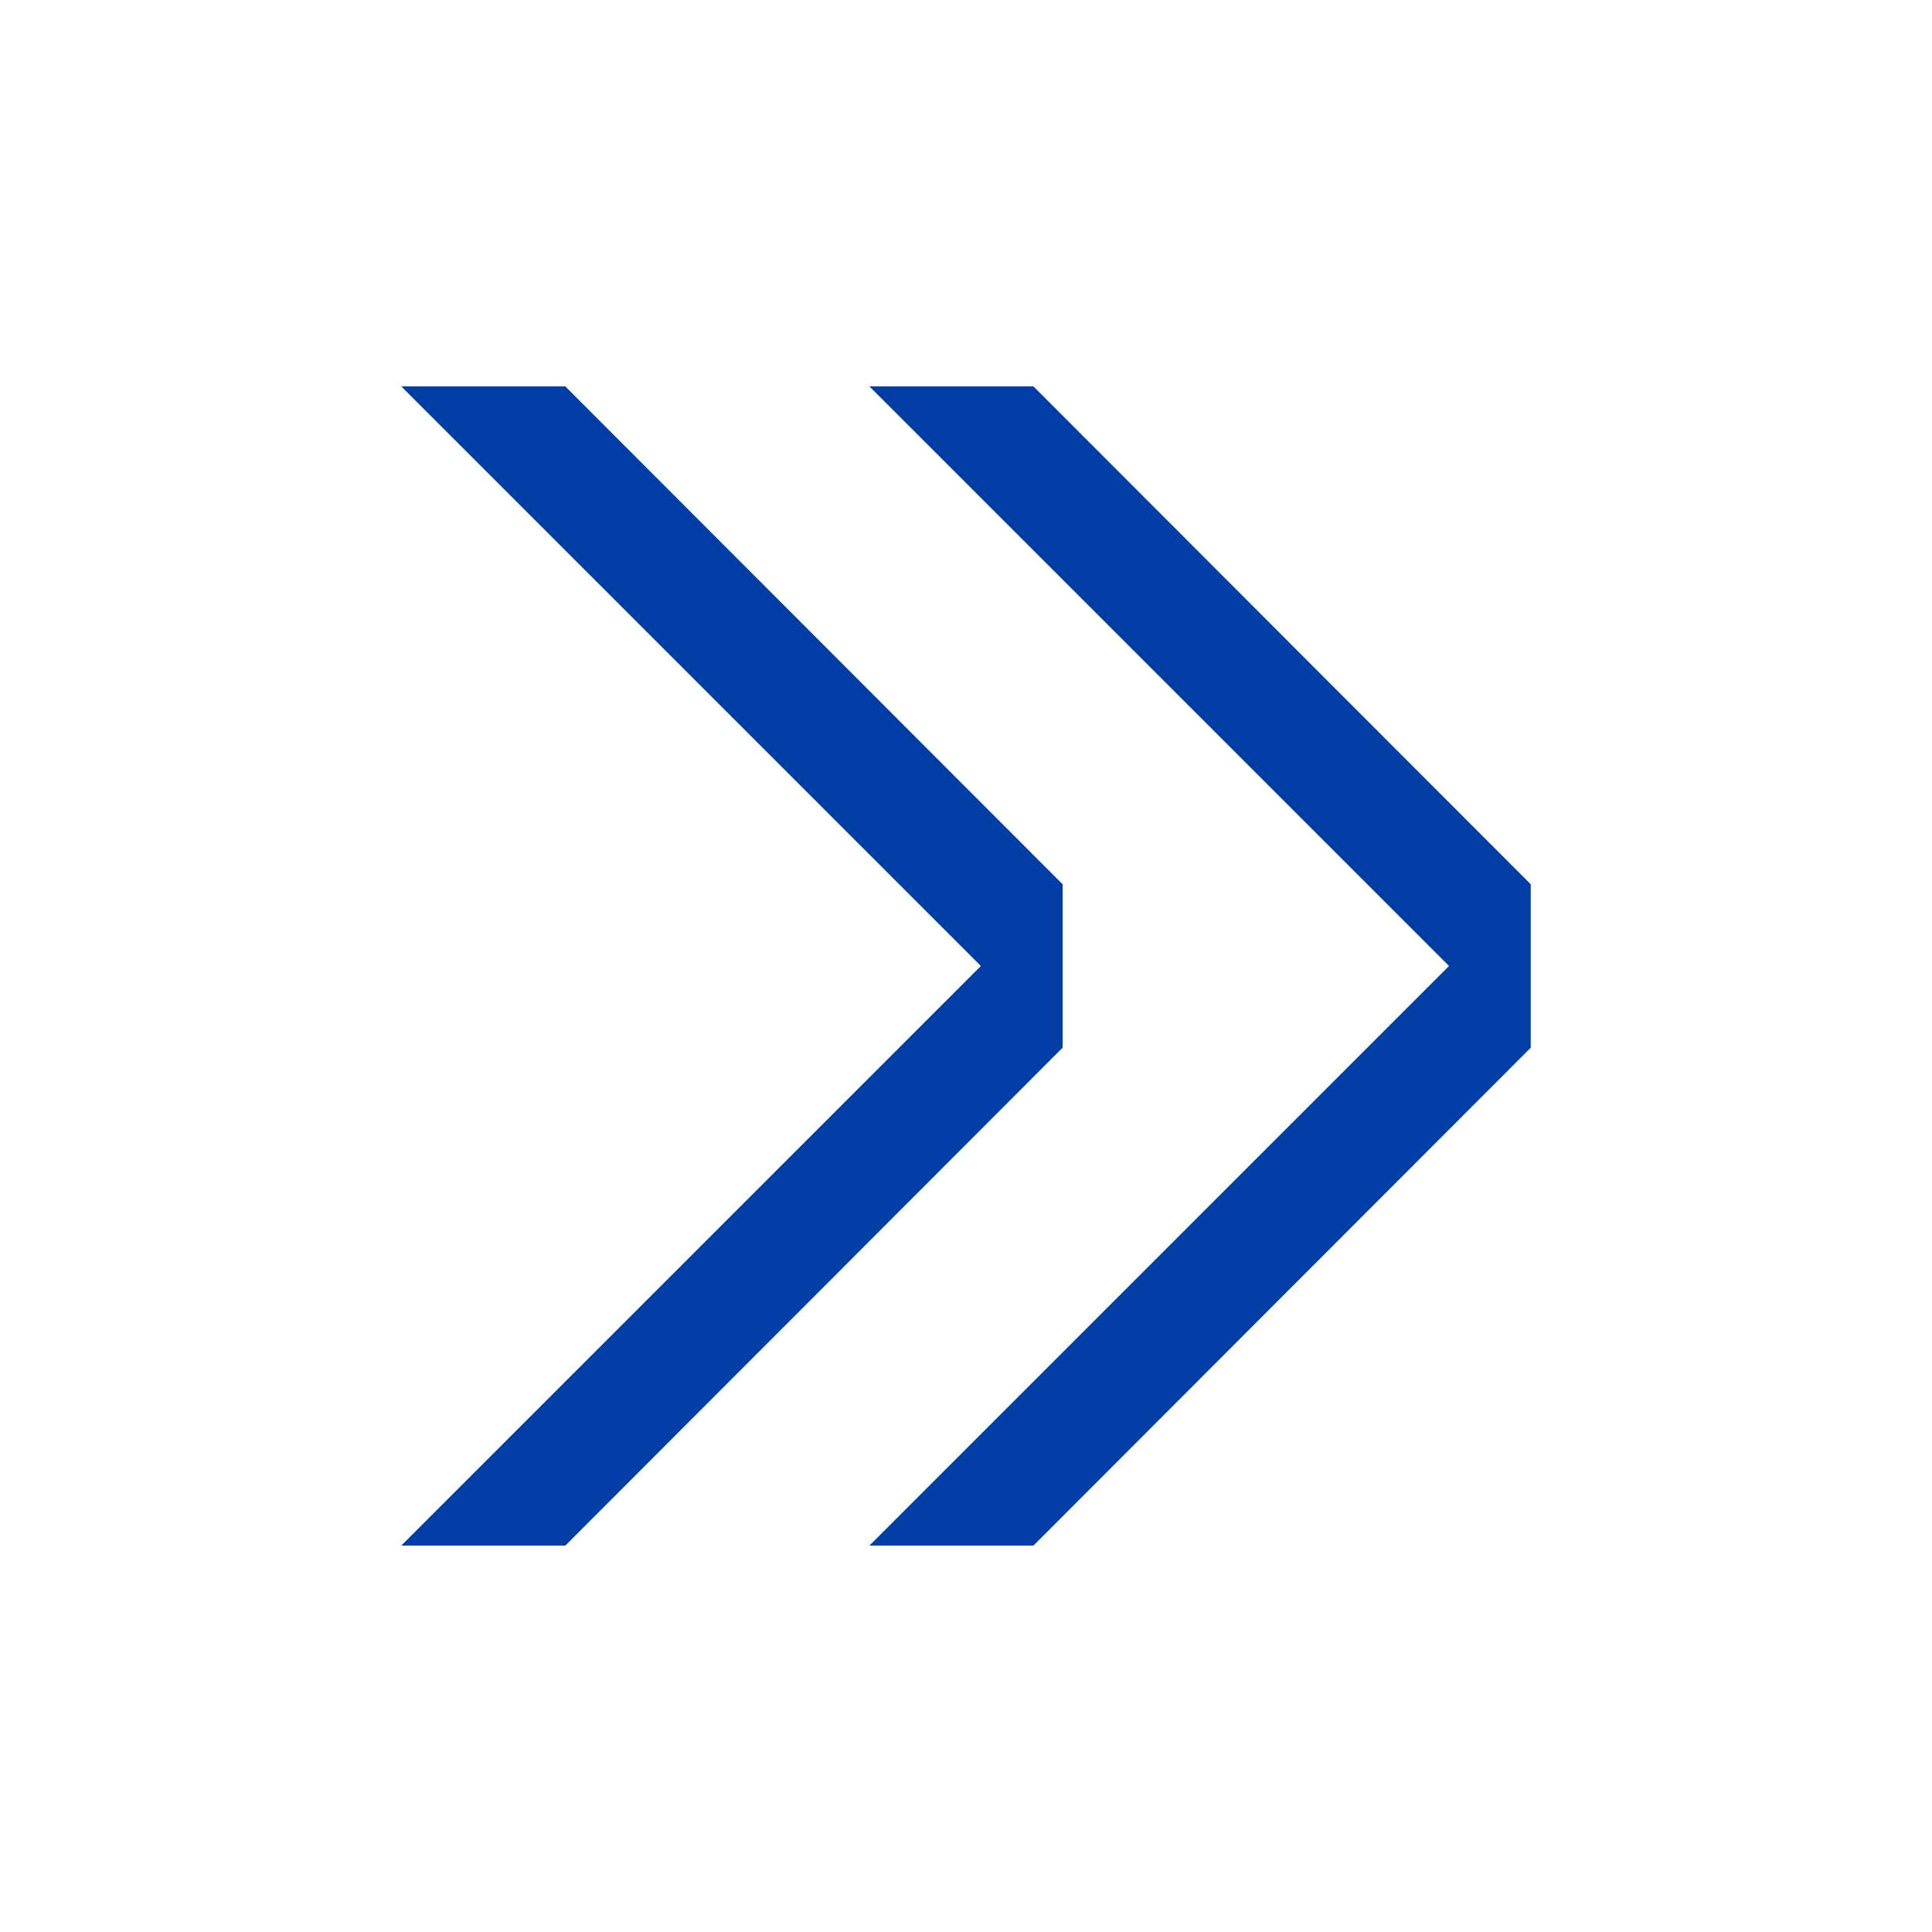
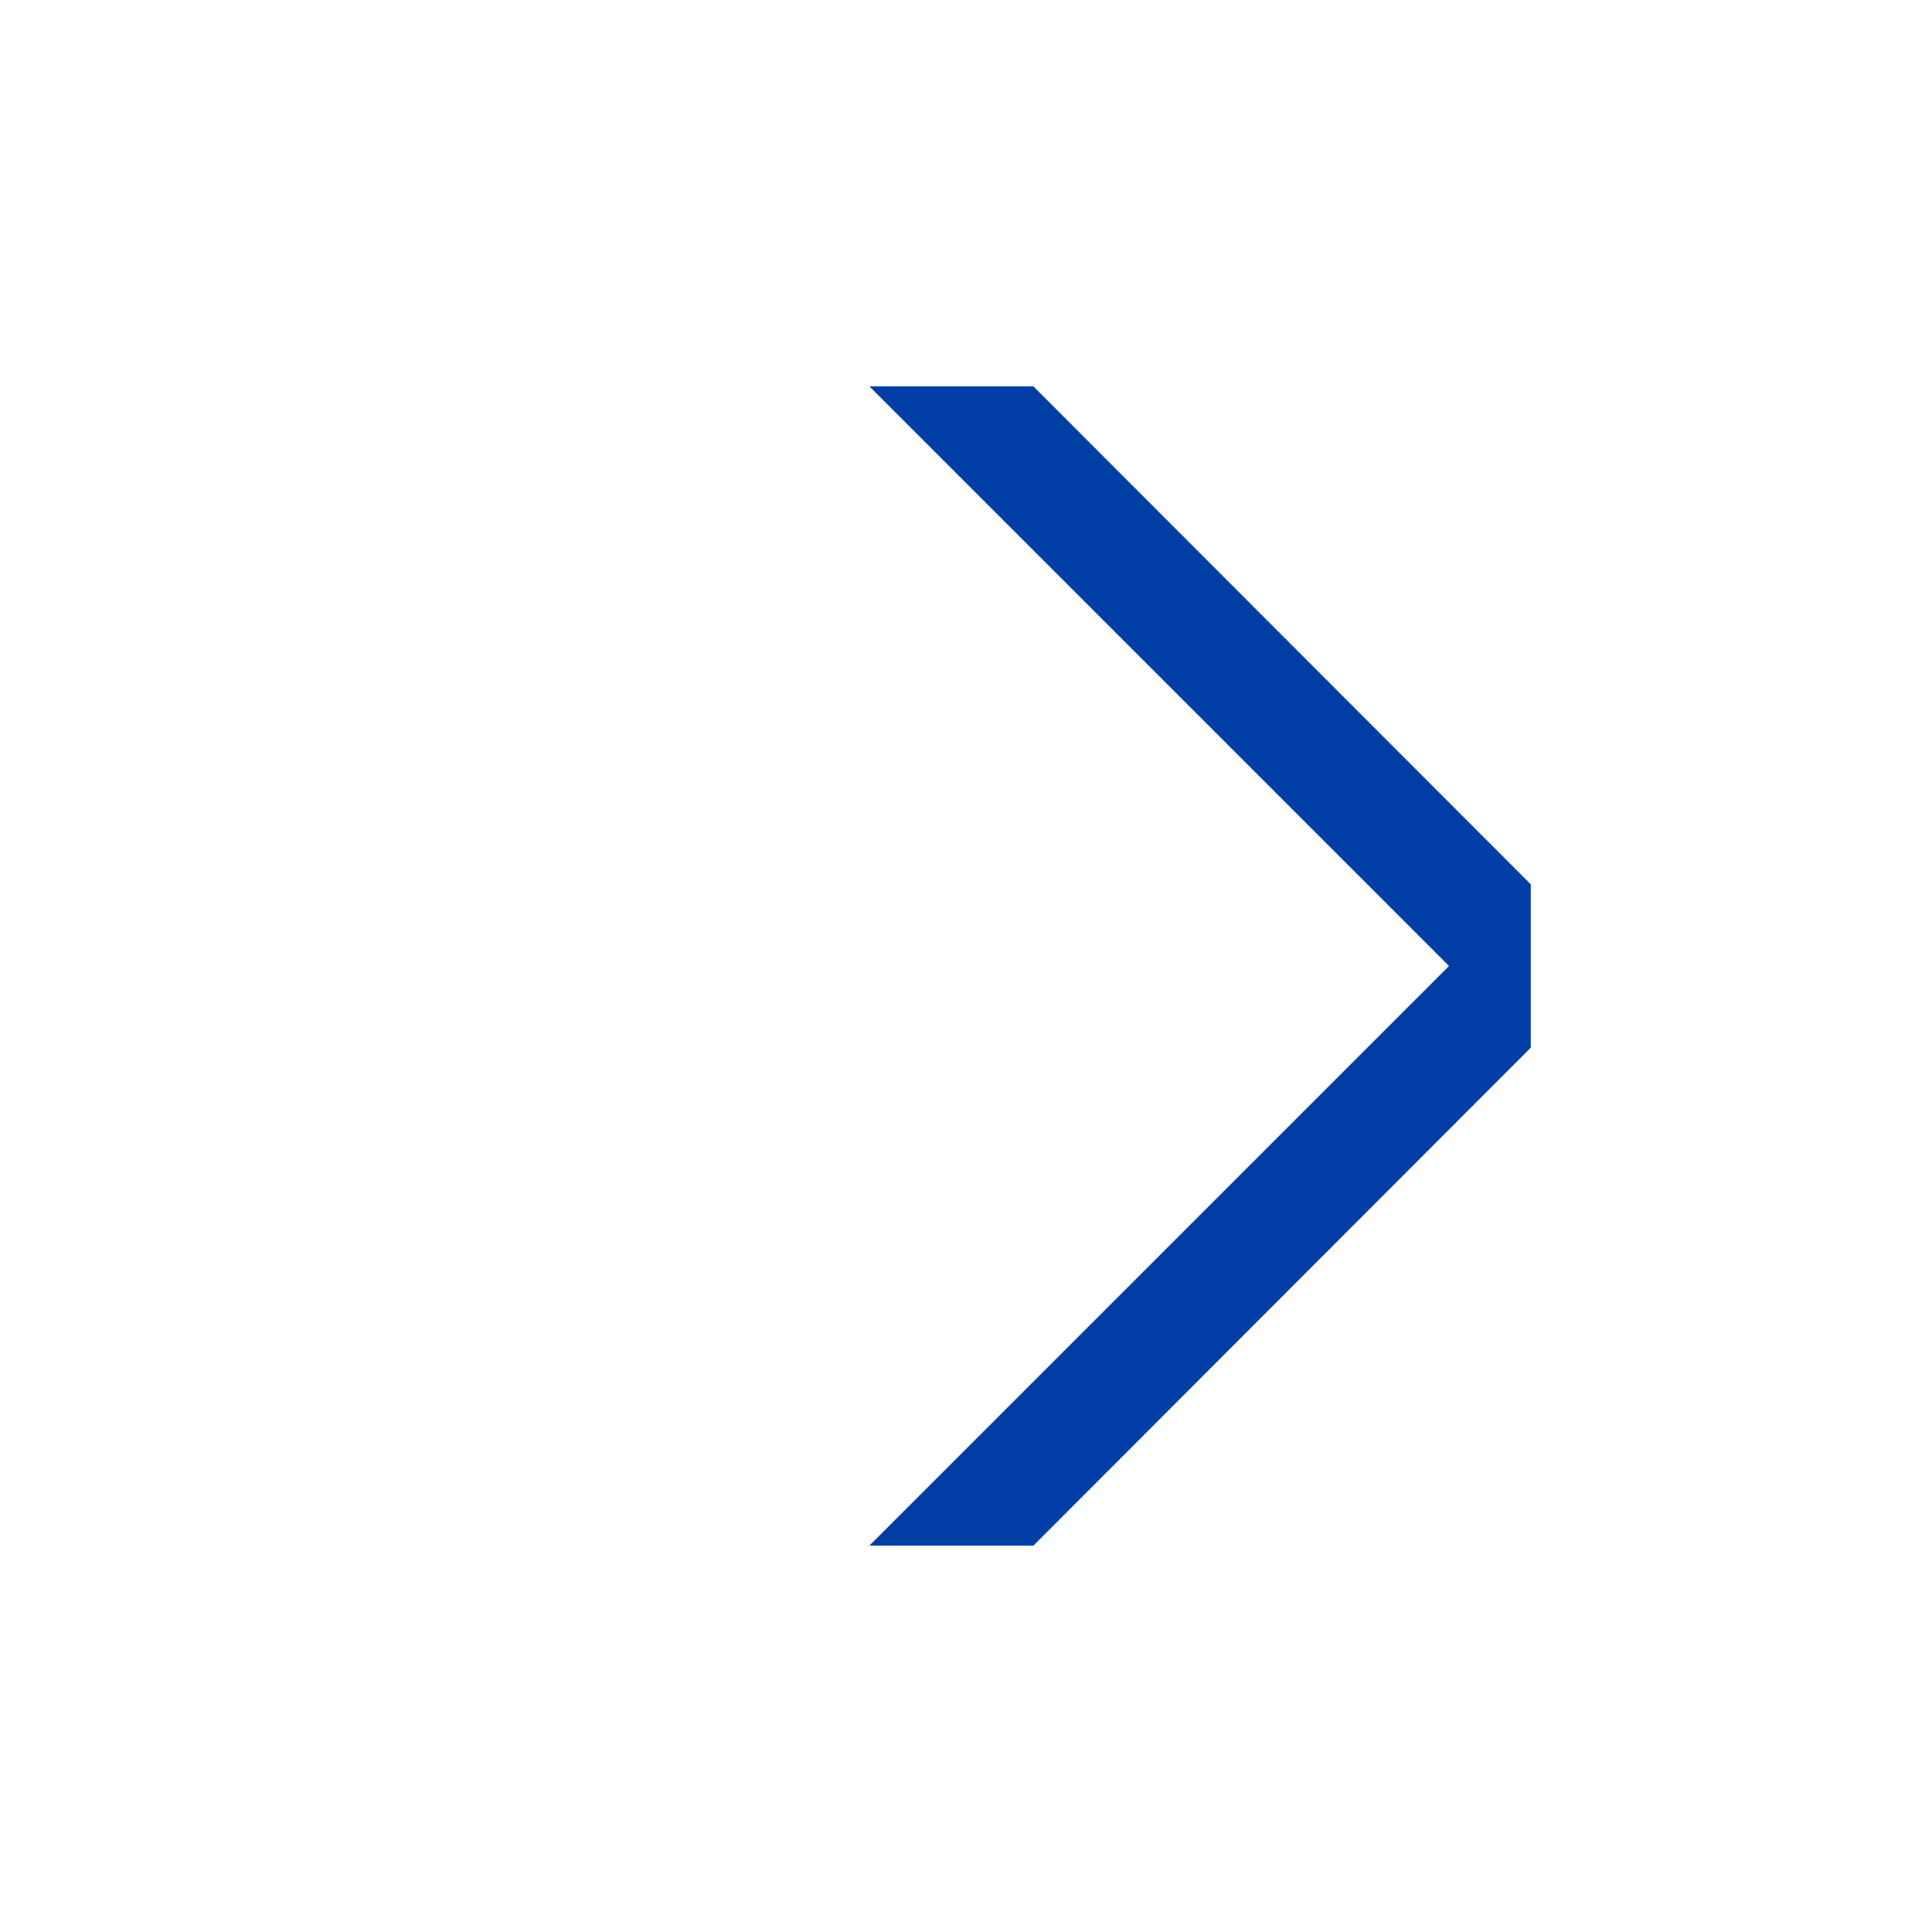
<svg xmlns="http://www.w3.org/2000/svg" width="20" height="20" viewBox="0 0 20 20" fill="none">
-   <path d="M4.154 4L10.154 10L4.154 16H5.852L11 10.846V9.154L5.852 4H4.154Z" fill="#003DA5" />
  <path d="M9 4L15 10L9 16H10.698L15.846 10.846V9.154L10.698 4H9Z" fill="#003DA5" />
</svg>